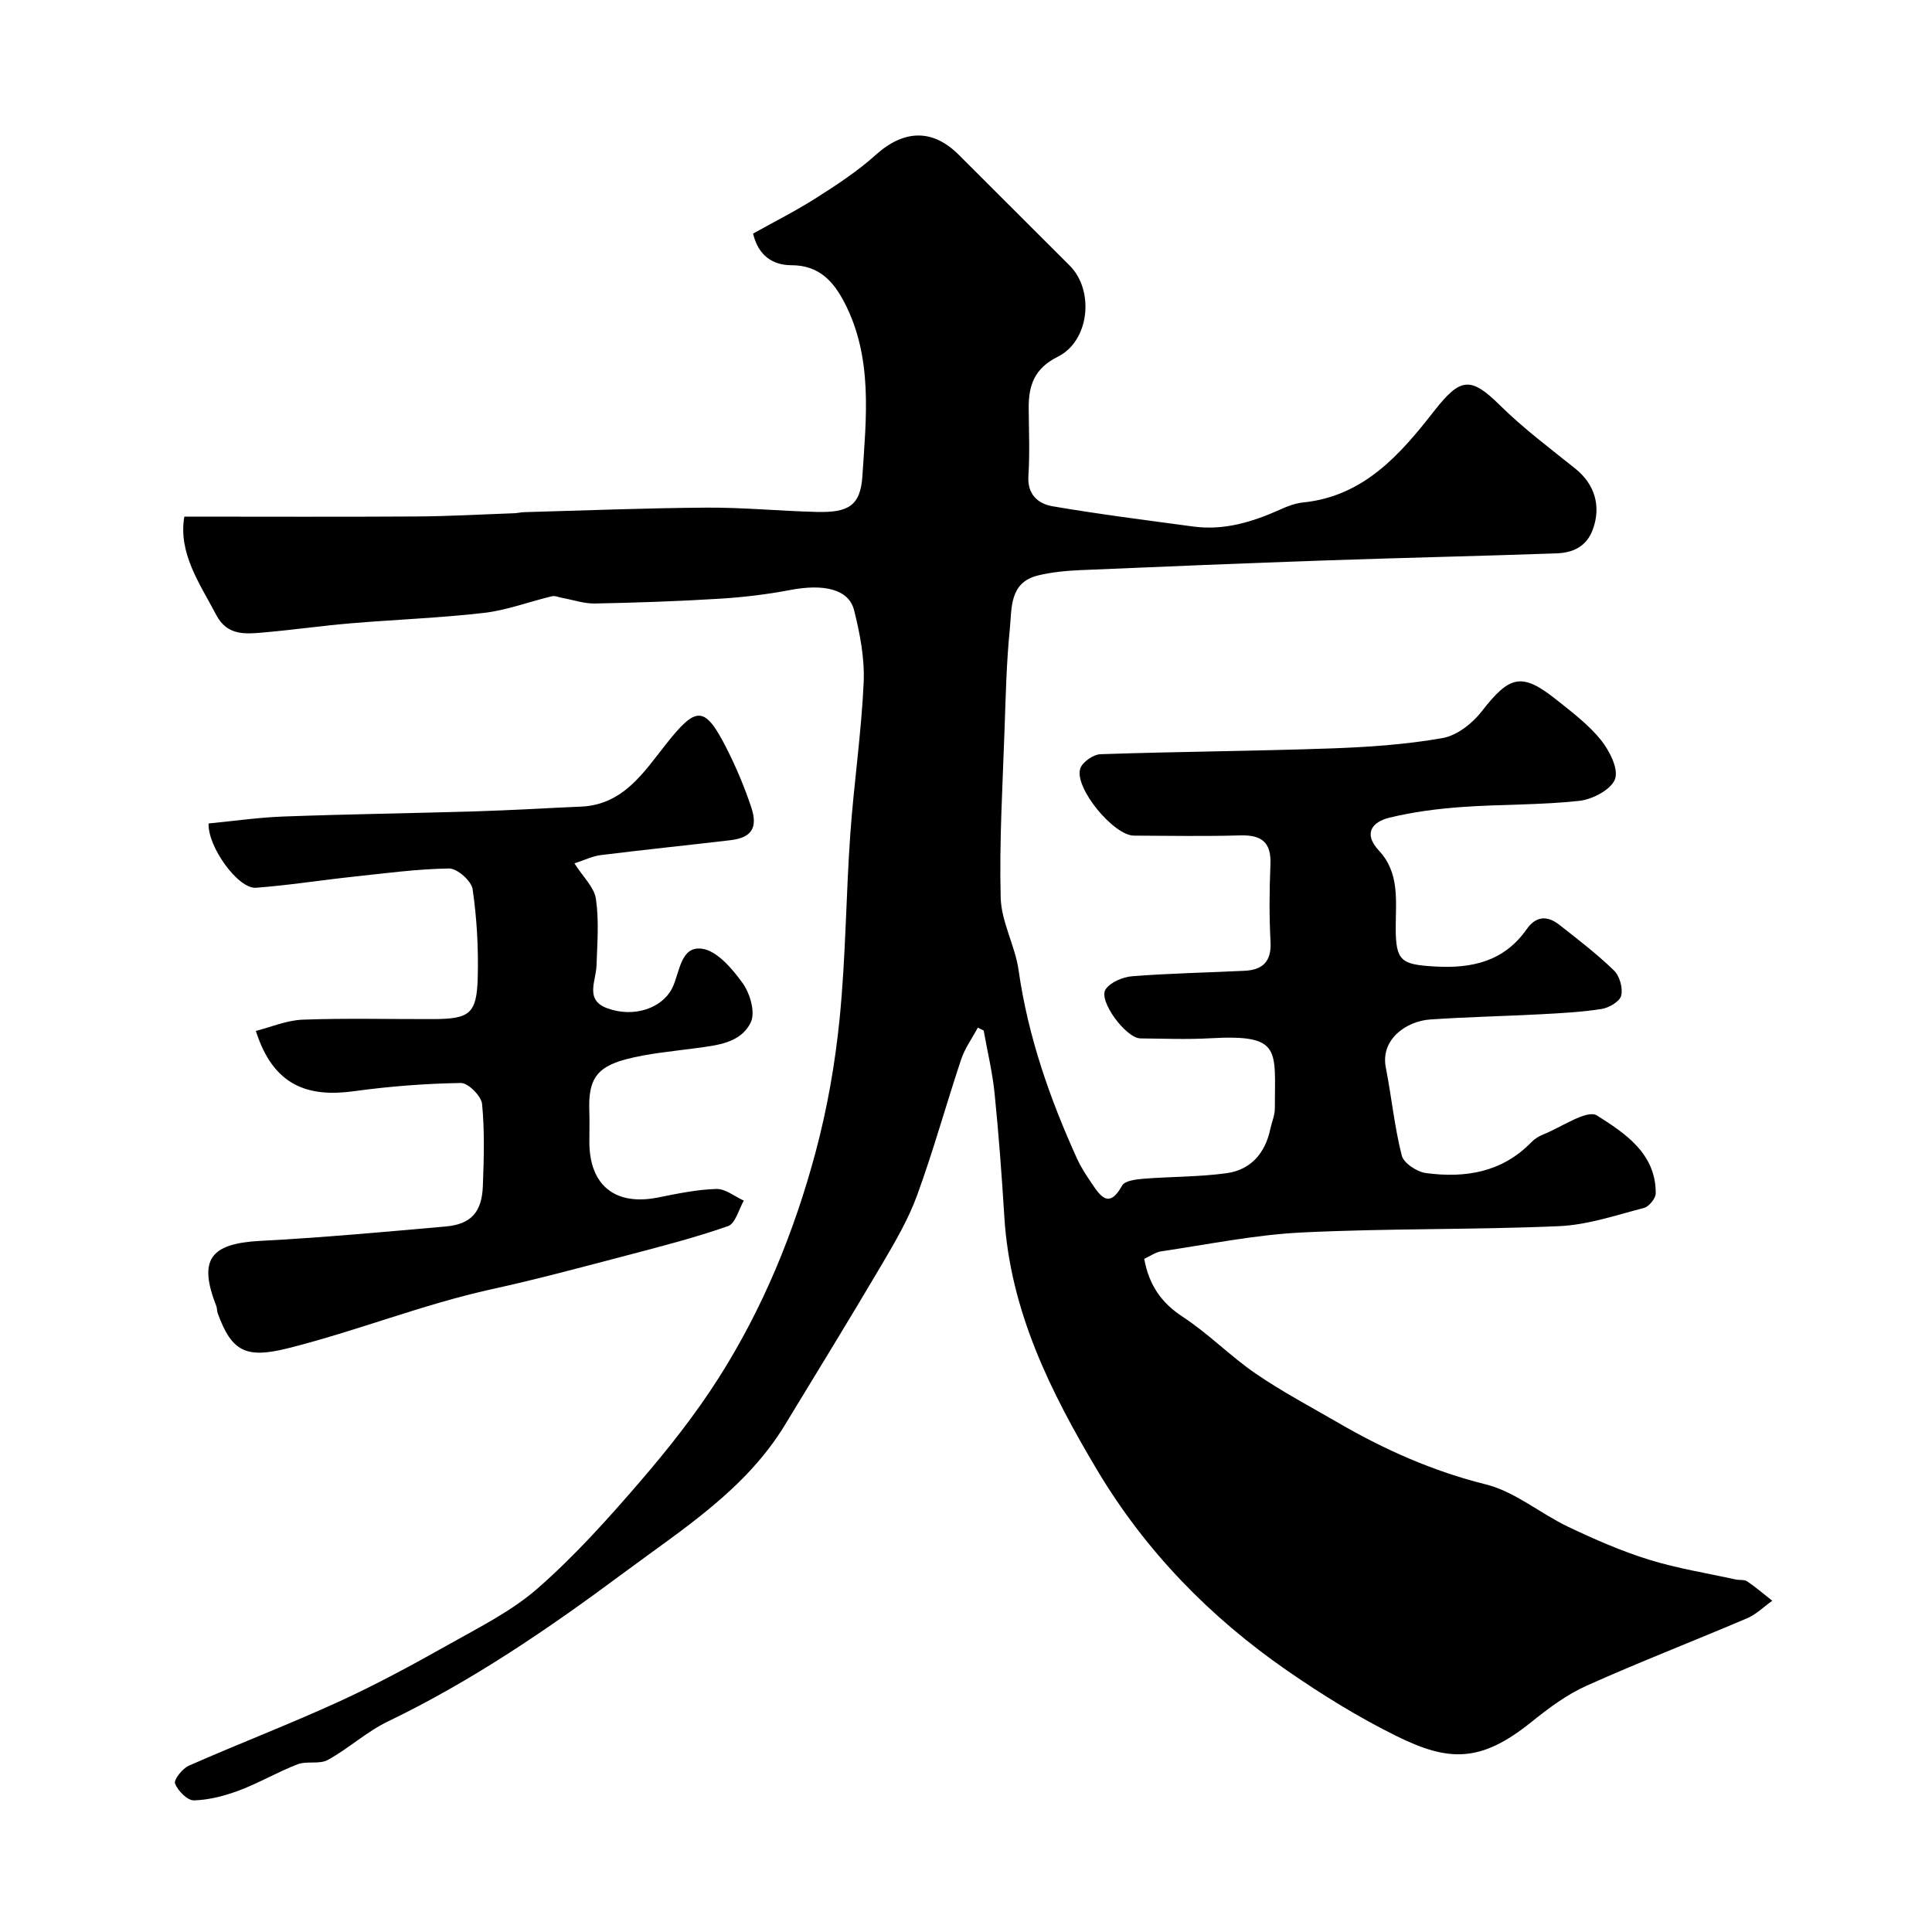
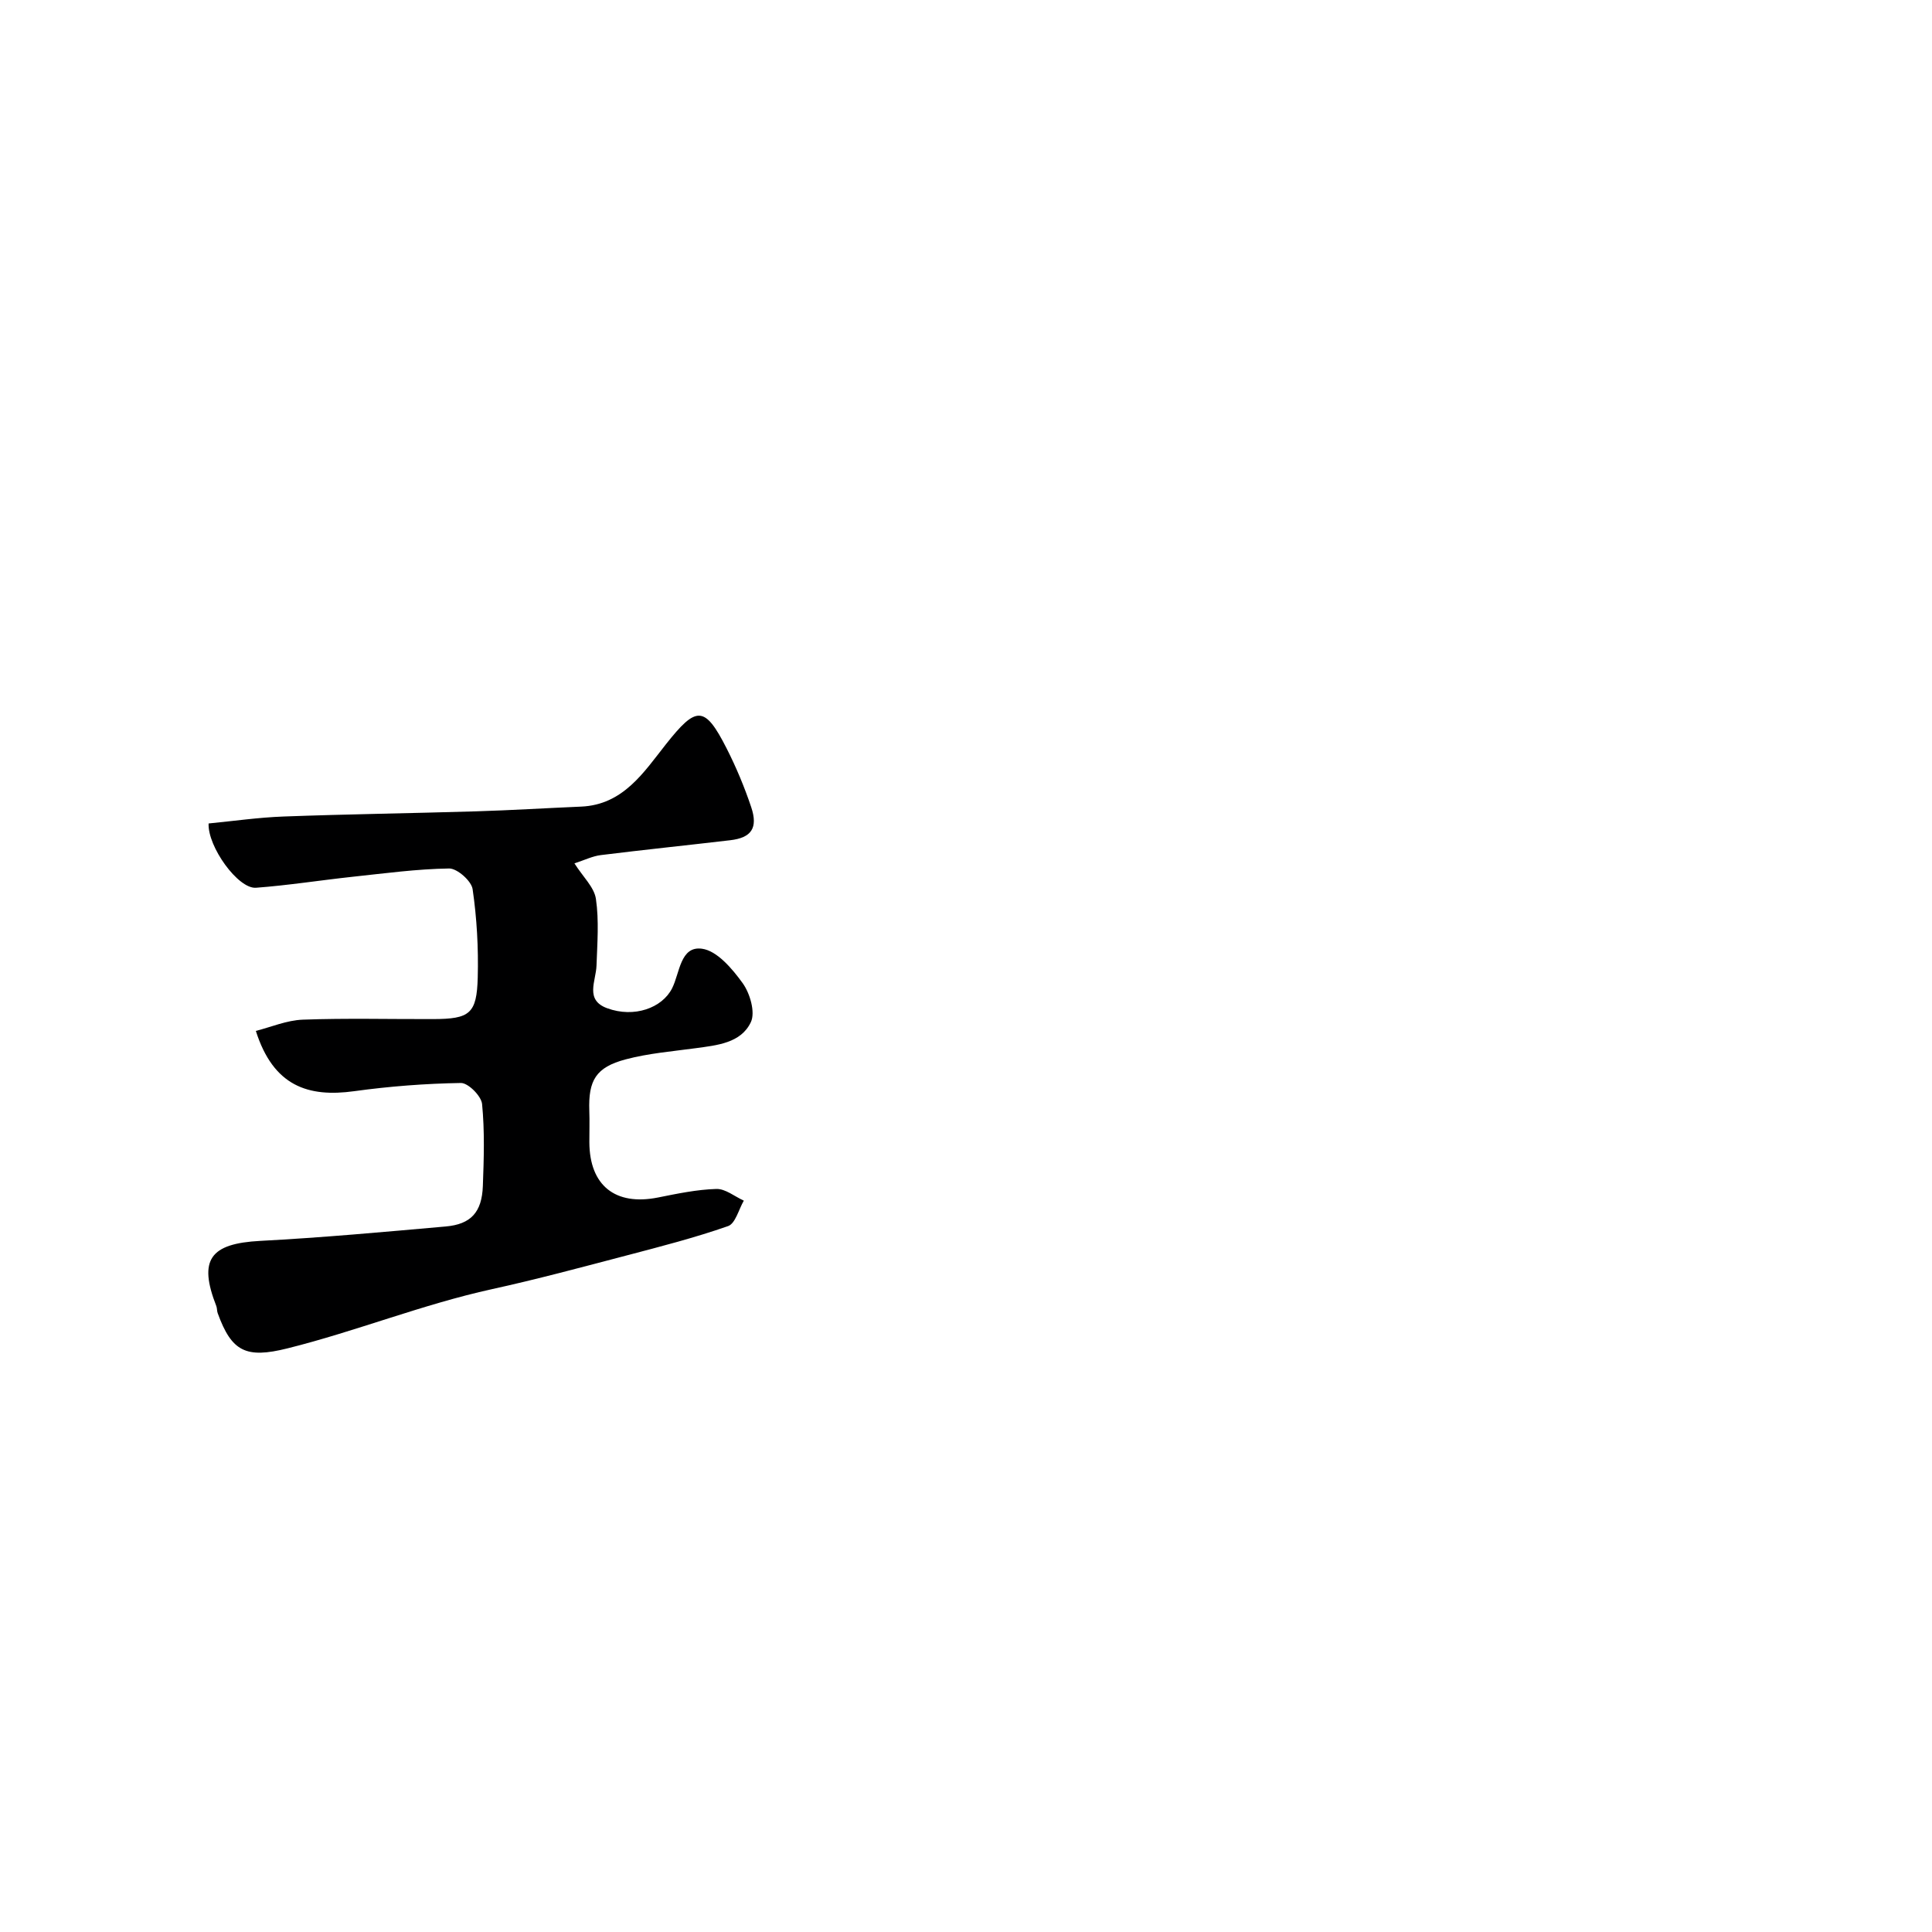
<svg xmlns="http://www.w3.org/2000/svg" enable-background="new 0 0 400 400" viewBox="0 0 400 400">
-   <path d="m202.45 212.76c-1.17 2.19-2.68 4.26-3.45 6.57-3.13 9.37-5.75 18.92-9.14 28.19-1.83 5.01-4.61 9.73-7.33 14.35-6.54 11.09-13.28 22.06-19.97 33.07-8.18 13.48-21.17 21.59-33.44 30.71-15.52 11.54-31.36 22.36-48.83 30.77-4.4 2.12-8.12 5.6-12.43 7.96-1.72.95-4.32.16-6.25.9-4.1 1.57-7.93 3.84-12.04 5.39-3 1.13-6.24 1.99-9.41 2.08-1.35.04-3.32-1.97-3.92-3.48-.31-.78 1.52-3.12 2.85-3.7 10.28-4.53 20.79-8.56 31-13.23 7.78-3.56 15.34-7.66 22.8-11.86 6.35-3.58 13.07-6.92 18.48-11.67 7.63-6.69 14.49-14.33 21.13-22.04 5.86-6.8 11.49-13.93 16.3-21.49 9.16-14.4 15.6-30.15 20.02-46.59 2.44-9.09 4.09-18.49 5.02-27.86 1.26-12.64 1.31-25.4 2.2-38.08.74-10.48 2.29-20.92 2.77-31.4.23-4.97-.75-10.13-1.98-15.01-1.1-4.38-6.27-5.52-13.27-4.18-4.81.92-9.72 1.5-14.61 1.8-8.59.53-17.2.82-25.8.99-2.22.04-4.46-.75-6.69-1.15-.74-.13-1.53-.51-2.2-.35-4.69 1.12-9.3 2.89-14.04 3.44-9.15 1.06-18.39 1.38-27.58 2.16-6.05.51-12.06 1.37-18.11 1.9-3.72.33-7.48.68-9.73-3.58-3.46-6.58-7.92-12.8-6.64-20.41 16.22 0 32.11.07 48-.03 6.78-.04 13.56-.43 20.33-.67.65-.02 1.3-.2 1.96-.22 12.63-.35 25.25-.86 37.88-.94 7.6-.05 15.2.71 22.8.89 6.38.15 9.02-1.18 9.42-7.42.78-12.08 2.22-24.47-3.71-35.92-2.29-4.41-5.28-7.75-11.01-7.74-3.8 0-6.86-1.98-7.91-6.55 4.36-2.44 8.86-4.7 13.1-7.4 4.26-2.71 8.55-5.52 12.28-8.88 5.79-5.22 11.73-5.49 17.18-.05 7.67 7.65 15.33 15.31 22.99 22.96 5.16 5.16 4.1 15.62-2.47 18.87-4.85 2.4-6.06 5.95-6.02 10.69.04 4.67.24 9.35-.06 13.99-.25 3.87 2.04 5.77 5.01 6.28 9.66 1.65 19.4 2.88 29.11 4.19 6.42.87 12.34-.96 18.11-3.56 1.46-.66 3.05-1.26 4.63-1.42 12.54-1.27 20.07-9.88 27.09-18.87 5.49-7.03 7.59-7.26 13.69-1.24 4.82 4.76 10.3 8.86 15.6 13.11 4.03 3.23 5.34 7.74 3.66 12.47-1.32 3.73-4.21 4.95-7.62 5.07-15.81.56-31.63.9-47.45 1.45-17.04.59-34.07 1.29-51.1 2.02-2.93.13-5.9.41-8.74 1.1-5.96 1.45-5.41 6.79-5.84 11.12-.68 6.73-.84 13.52-1.07 20.29-.4 11.76-1.12 23.54-.82 35.29.13 5.04 2.98 9.94 3.71 15.04 1.95 13.69 6.43 26.53 12.11 39.03.81 1.77 1.9 3.43 3 5.05 1.84 2.72 3.61 5.39 6.33.49.55-.99 2.84-1.27 4.37-1.4 5.74-.46 11.55-.37 17.24-1.15 5.02-.69 8-4.13 9.06-9.13.3-1.43.94-2.84.94-4.26 0-12.25 1.52-15.38-13.33-14.55-4.82.27-9.66.08-14.5.03-2.98-.04-8.75-7.78-7.22-10.13.99-1.51 3.58-2.59 5.54-2.74 7.74-.61 15.51-.75 23.26-1.13 3.75-.18 5.58-1.94 5.36-6.01-.29-5.32-.24-10.67-.02-15.99.2-4.62-1.84-6.16-6.26-6.03-7.33.21-14.66.08-22 .05-4.2-.02-12.38-9.89-11.12-13.87.42-1.35 2.71-2.94 4.19-2.99 15.93-.54 31.87-.64 47.79-1.2 7.7-.27 15.46-.81 23.03-2.14 2.97-.52 6.16-3.01 8.1-5.51 5.81-7.49 8.32-8.16 15.57-2.36 3.22 2.57 6.59 5.12 9.14 8.29 1.77 2.21 3.68 5.98 2.9 8.08-.81 2.18-4.67 4.2-7.4 4.5-8.04.88-16.18.69-24.26 1.27-5.04.36-10.11 1.01-15.01 2.2-3.59.87-5.54 3.26-2.2 6.84 4.31 4.62 3.47 10.36 3.47 15.93 0 6.91 1.09 7.64 8.04 8.05 7.74.46 14.39-1.04 19.08-7.73 1.94-2.76 4.29-2.83 6.74-.91 3.87 3.04 7.8 6.05 11.32 9.46 1.18 1.14 1.89 3.65 1.5 5.22-.3 1.22-2.53 2.52-4.07 2.76-4.21.66-8.49.87-12.75 1.1-7.6.4-15.21.55-22.8 1.08-4.75.33-10.27 4.04-9.11 9.95 1.19 6.06 1.78 12.25 3.3 18.21.4 1.58 3.14 3.38 5 3.63 8.11 1.08 15.75-.12 21.83-6.39.66-.68 1.55-1.24 2.44-1.59 3.79-1.51 9.09-5.24 11.15-3.94 5.69 3.61 12.22 7.82 12.16 16.13-.01 1.05-1.4 2.74-2.44 3.01-5.79 1.5-11.64 3.51-17.54 3.77-17.75.78-35.54.44-53.28 1.31-9.75.48-19.42 2.48-29.11 3.9-1.2.18-2.31 1-3.53 1.56.97 5.35 3.47 9.06 7.97 12 5.32 3.48 9.86 8.16 15.11 11.76 5.47 3.75 11.38 6.87 17.13 10.21 9.61 5.57 19.59 10.01 30.52 12.73 6.03 1.5 11.26 6.02 17.05 8.78 5.42 2.58 10.97 5.01 16.68 6.79 5.85 1.82 11.98 2.79 17.98 4.11.8.18 1.8-.01 2.41.4 1.8 1.22 3.46 2.66 5.18 4.01-1.72 1.22-3.29 2.8-5.18 3.61-11.08 4.73-22.33 9.07-33.31 14-4.1 1.84-7.86 4.66-11.4 7.51-10.51 8.46-17.12 8.23-27.94 2.88-7.87-3.89-15.42-8.56-22.65-13.57-15.92-11.02-29.27-24.71-39.22-41.36-9.7-16.24-18.09-33.08-19.29-52.52-.53-8.54-1.16-17.08-2.02-25.59-.44-4.37-1.49-8.68-2.26-13.02-.39-.2-.8-.4-1.21-.6z" fill="#000001" />
  <path d="m52.97 213.44c3.13-.79 6.4-2.21 9.73-2.33 8.98-.33 17.99-.09 26.98-.12 7.58-.02 9.03-1.1 9.23-8.6.16-6.1-.18-12.27-1.06-18.3-.25-1.7-3.19-4.3-4.86-4.28-6.68.1-13.35 1.01-20.02 1.72-6.66.72-13.3 1.77-19.97 2.27-3.71.28-10.04-8.54-9.81-13.31 5.15-.5 10.33-1.25 15.53-1.44 13.26-.49 26.53-.67 39.79-1.07 7.27-.22 14.53-.67 21.8-.98 8.72-.37 12.99-7.13 17.54-12.88 6.3-7.96 8.02-8.18 12.61.87 1.98 3.9 3.68 7.98 5.07 12.12 1.45 4.33.03 6.34-4.34 6.85-8.93 1.05-17.88 1.97-26.81 3.08-1.7.21-3.33 1.02-5.45 1.71 1.76 2.79 4.1 4.93 4.45 7.37.66 4.51.28 9.19.12 13.8-.11 3.21-2.46 7.11 2.2 8.82 5.6 2.06 11.39-.05 13.45-4.12 1.6-3.16 1.68-8.8 6.17-8.2 3.13.41 6.29 4.15 8.44 7.13 1.52 2.11 2.66 6.03 1.7 8.07-2.05 4.35-7 4.79-11.44 5.4-4.85.66-9.78 1.06-14.48 2.31-6.18 1.64-7.75 4.35-7.53 10.66.08 2.16 0 4.33.01 6.5.04 8.97 5.37 13.2 14.21 11.44 4-.8 8.04-1.65 12.08-1.77 1.87-.06 3.79 1.56 5.69 2.42-1.06 1.82-1.74 4.74-3.26 5.27-6.86 2.4-13.93 4.22-20.98 6.07-9.27 2.43-18.53 4.93-27.88 6.98-14.41 3.16-28.1 8.71-42.38 12.27-8.55 2.13-11.54.7-14.43-7.3-.17-.46-.11-1-.28-1.45-3.77-9.63-1.29-12.96 9.1-13.51 12.81-.67 25.6-1.85 38.39-2.98 5.22-.46 7.49-2.95 7.69-8.38.21-5.66.39-11.36-.16-16.97-.16-1.66-2.88-4.39-4.39-4.36-7.38.12-14.78.69-22.1 1.7-9.52 1.31-16.72-1.04-20.35-12.48z" fill="#000001" />
</svg>